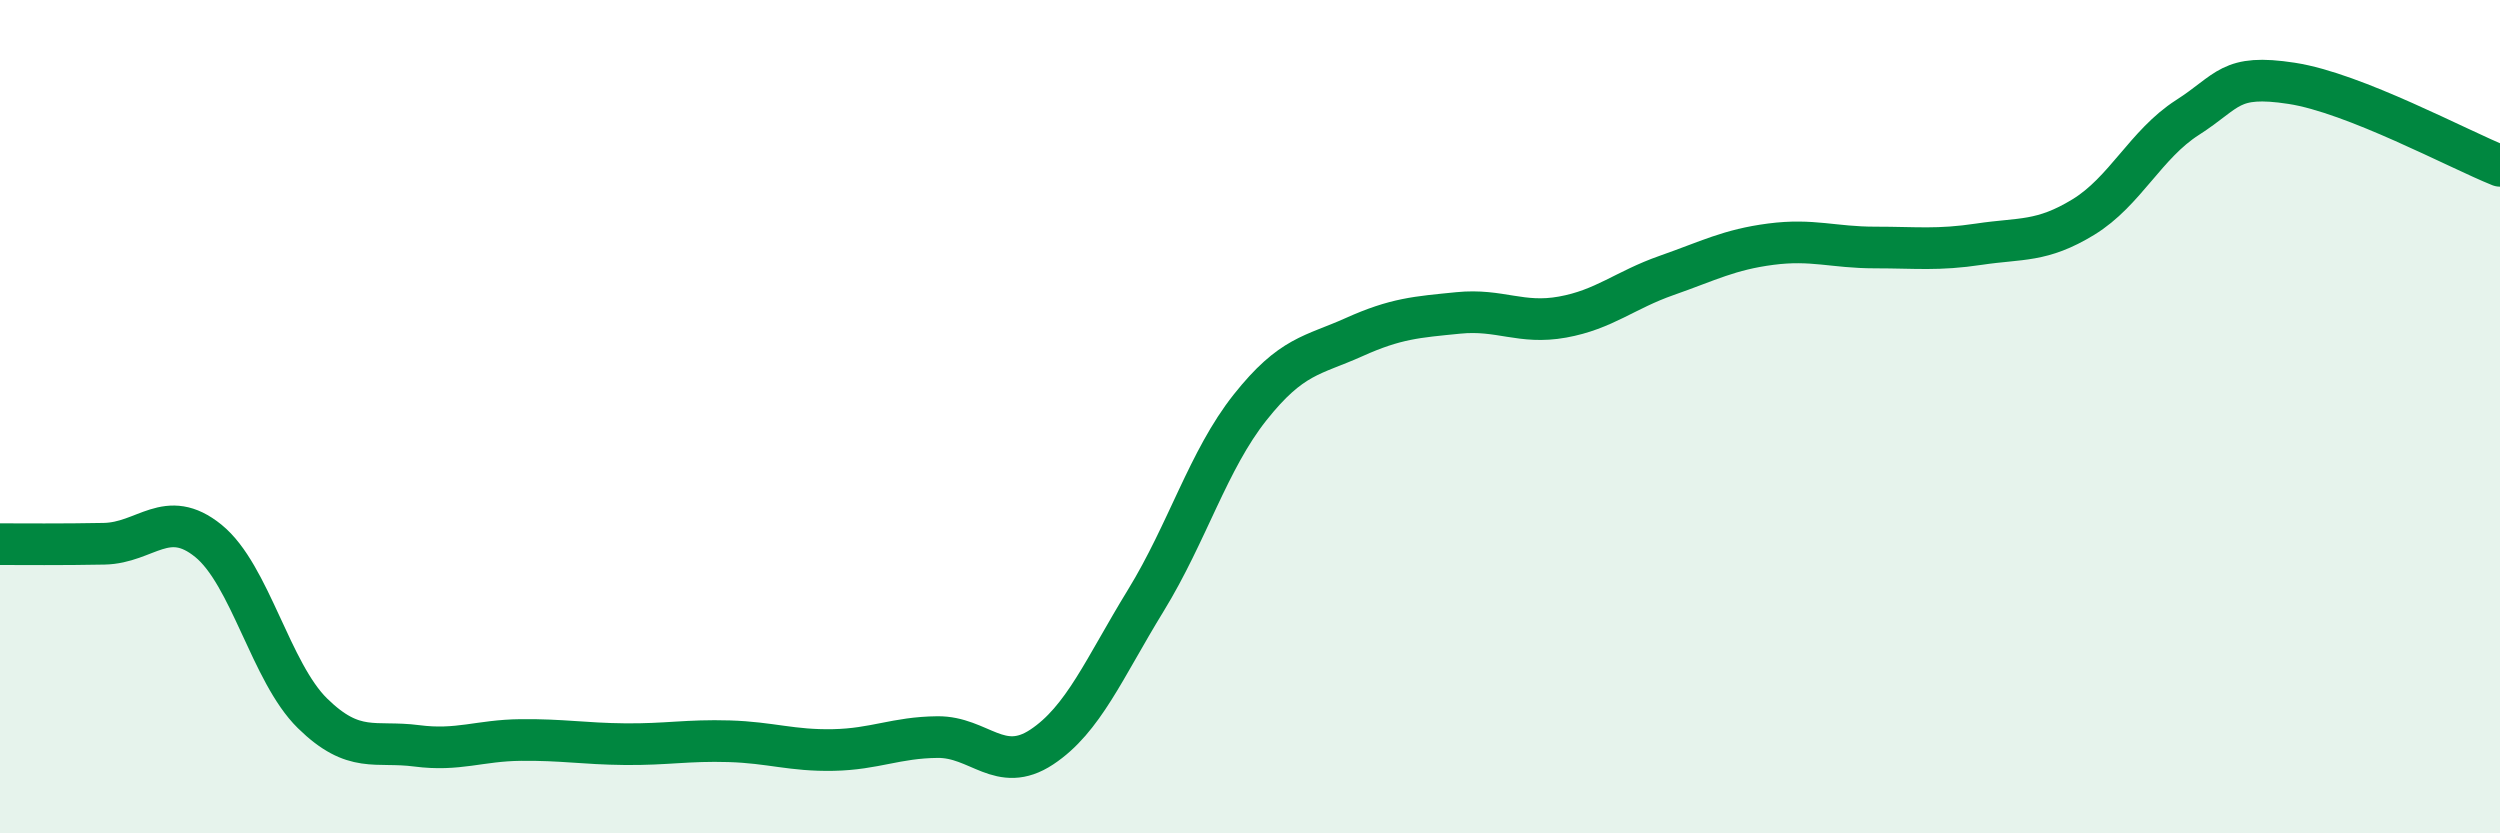
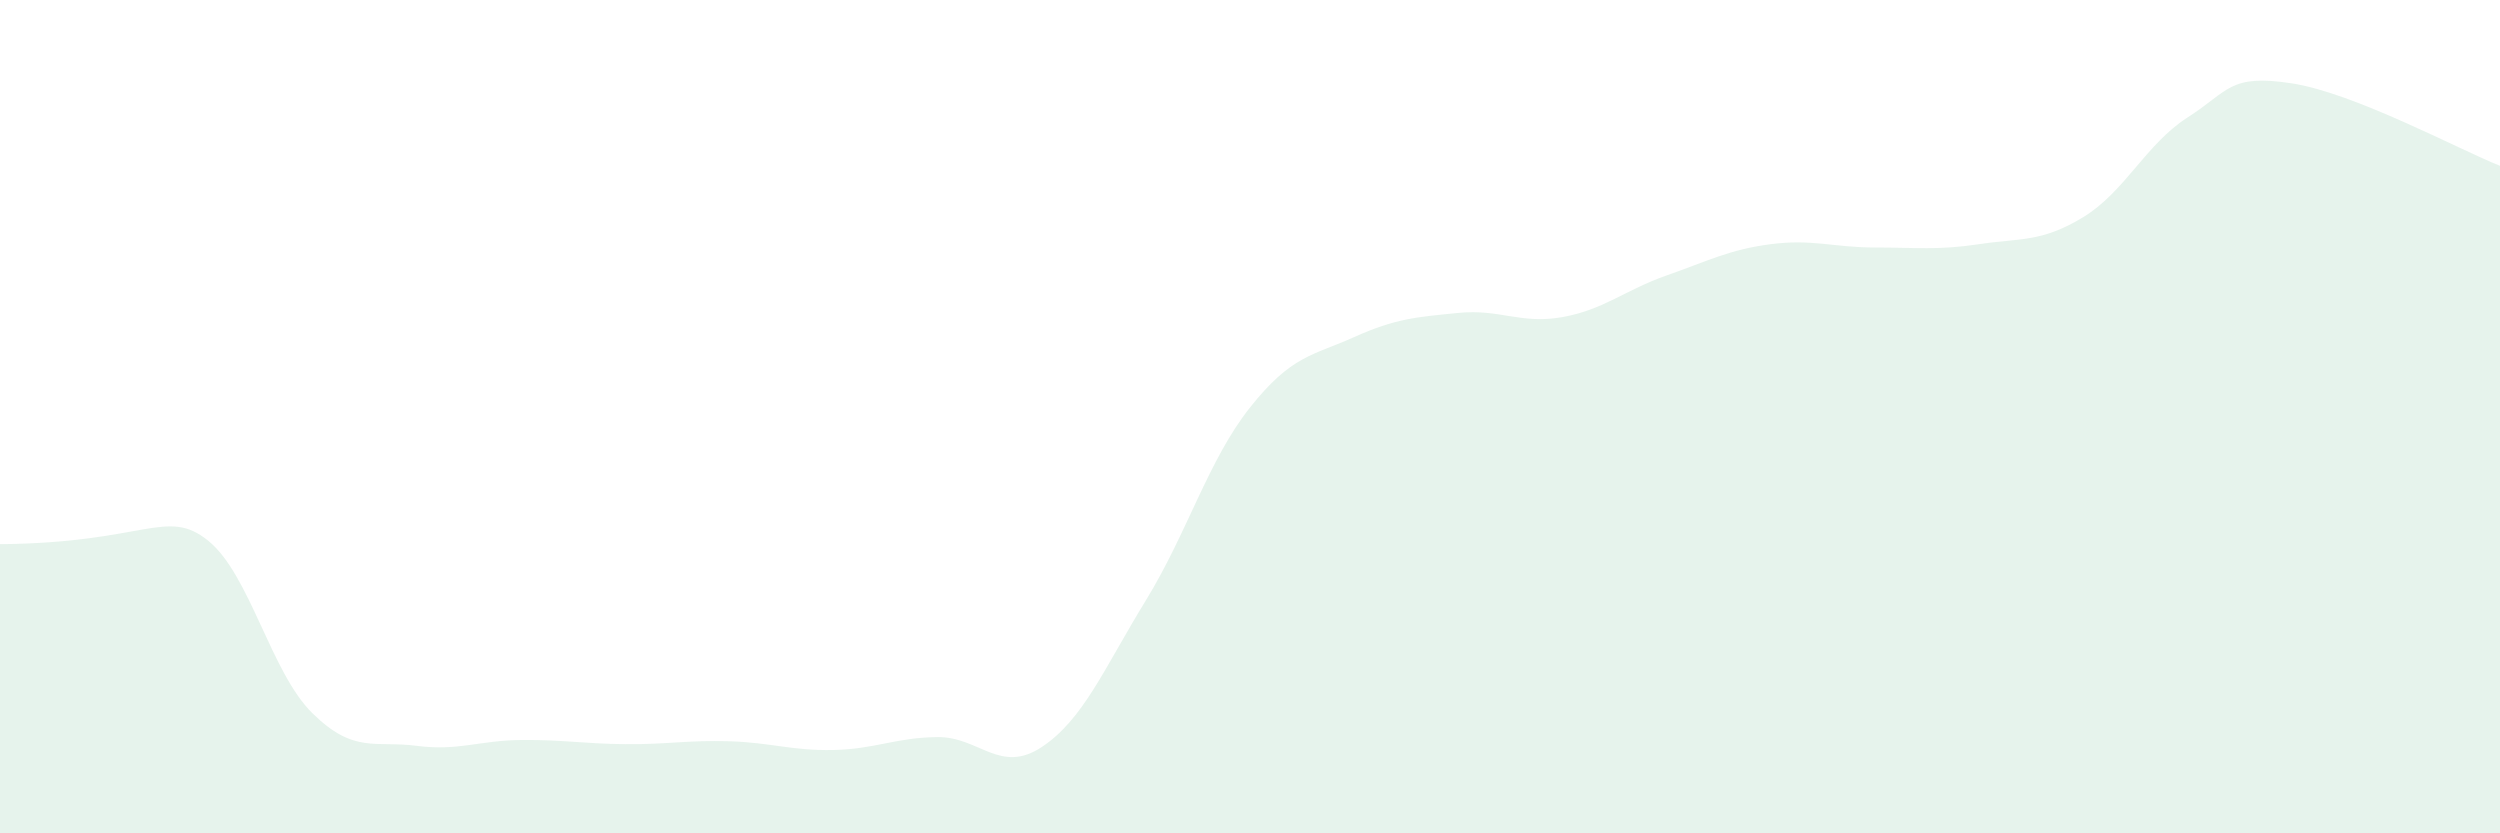
<svg xmlns="http://www.w3.org/2000/svg" width="60" height="20" viewBox="0 0 60 20">
-   <path d="M 0,13.06 C 0.5,13.06 1.5,13.07 2.5,13.05 C 3.5,13.03 4,12.17 5,12.98 C 6,13.79 6.5,16.14 7.5,17.12 C 8.5,18.1 9,17.77 10,17.9 C 11,18.03 11.5,17.77 12.5,17.76 C 13.5,17.75 14,17.85 15,17.86 C 16,17.87 16.5,17.76 17.5,17.79 C 18.5,17.82 19,18.02 20,18 C 21,17.98 21.5,17.7 22.5,17.69 C 23.5,17.68 24,18.59 25,17.93 C 26,17.27 26.5,16.04 27.5,14.41 C 28.5,12.78 29,11.04 30,9.78 C 31,8.52 31.5,8.54 32.5,8.09 C 33.5,7.64 34,7.61 35,7.51 C 36,7.41 36.5,7.79 37.5,7.61 C 38.5,7.43 39,6.96 40,6.61 C 41,6.26 41.5,5.99 42.5,5.86 C 43.5,5.73 44,5.94 45,5.94 C 46,5.94 46.5,6.01 47.5,5.86 C 48.5,5.71 49,5.82 50,5.21 C 51,4.6 51.5,3.46 52.5,2.82 C 53.5,2.18 53.5,1.77 55,2 C 56.5,2.23 59,3.58 60,3.98L60 20L0 20Z" fill="#008740" opacity="0.1" stroke-linecap="round" stroke-linejoin="round" />
-   <path d="M 0,13.06 C 0.5,13.06 1.5,13.07 2.5,13.05 C 3.5,13.03 4,12.17 5,12.98 C 6,13.79 6.5,16.14 7.5,17.12 C 8.5,18.1 9,17.77 10,17.9 C 11,18.03 11.5,17.77 12.5,17.76 C 13.5,17.75 14,17.85 15,17.86 C 16,17.87 16.5,17.76 17.5,17.79 C 18.5,17.82 19,18.02 20,18 C 21,17.98 21.5,17.7 22.5,17.69 C 23.5,17.68 24,18.59 25,17.93 C 26,17.27 26.5,16.04 27.5,14.41 C 28.5,12.78 29,11.04 30,9.78 C 31,8.52 31.5,8.54 32.5,8.09 C 33.5,7.64 34,7.61 35,7.51 C 36,7.41 36.5,7.79 37.5,7.61 C 38.5,7.43 39,6.96 40,6.61 C 41,6.26 41.5,5.99 42.5,5.86 C 43.5,5.73 44,5.94 45,5.94 C 46,5.94 46.5,6.01 47.5,5.86 C 48.5,5.71 49,5.82 50,5.21 C 51,4.6 51.5,3.46 52.5,2.82 C 53.5,2.18 53.5,1.77 55,2 C 56.5,2.23 59,3.58 60,3.98" stroke="#008740" stroke-width="1" fill="none" stroke-linecap="round" stroke-linejoin="round" />
+   <path d="M 0,13.06 C 3.5,13.03 4,12.17 5,12.98 C 6,13.79 6.5,16.14 7.5,17.12 C 8.5,18.1 9,17.77 10,17.9 C 11,18.03 11.5,17.77 12.5,17.76 C 13.5,17.75 14,17.85 15,17.86 C 16,17.87 16.5,17.76 17.5,17.79 C 18.5,17.82 19,18.02 20,18 C 21,17.98 21.5,17.7 22.5,17.69 C 23.5,17.68 24,18.59 25,17.93 C 26,17.27 26.5,16.04 27.5,14.41 C 28.5,12.78 29,11.04 30,9.78 C 31,8.52 31.5,8.54 32.5,8.09 C 33.5,7.64 34,7.61 35,7.51 C 36,7.41 36.5,7.79 37.5,7.61 C 38.5,7.43 39,6.96 40,6.61 C 41,6.26 41.5,5.99 42.5,5.86 C 43.5,5.73 44,5.94 45,5.94 C 46,5.94 46.5,6.01 47.5,5.86 C 48.5,5.71 49,5.82 50,5.21 C 51,4.6 51.5,3.46 52.5,2.82 C 53.5,2.18 53.5,1.77 55,2 C 56.5,2.23 59,3.58 60,3.98L60 20L0 20Z" fill="#008740" opacity="0.1" stroke-linecap="round" stroke-linejoin="round" />
</svg>